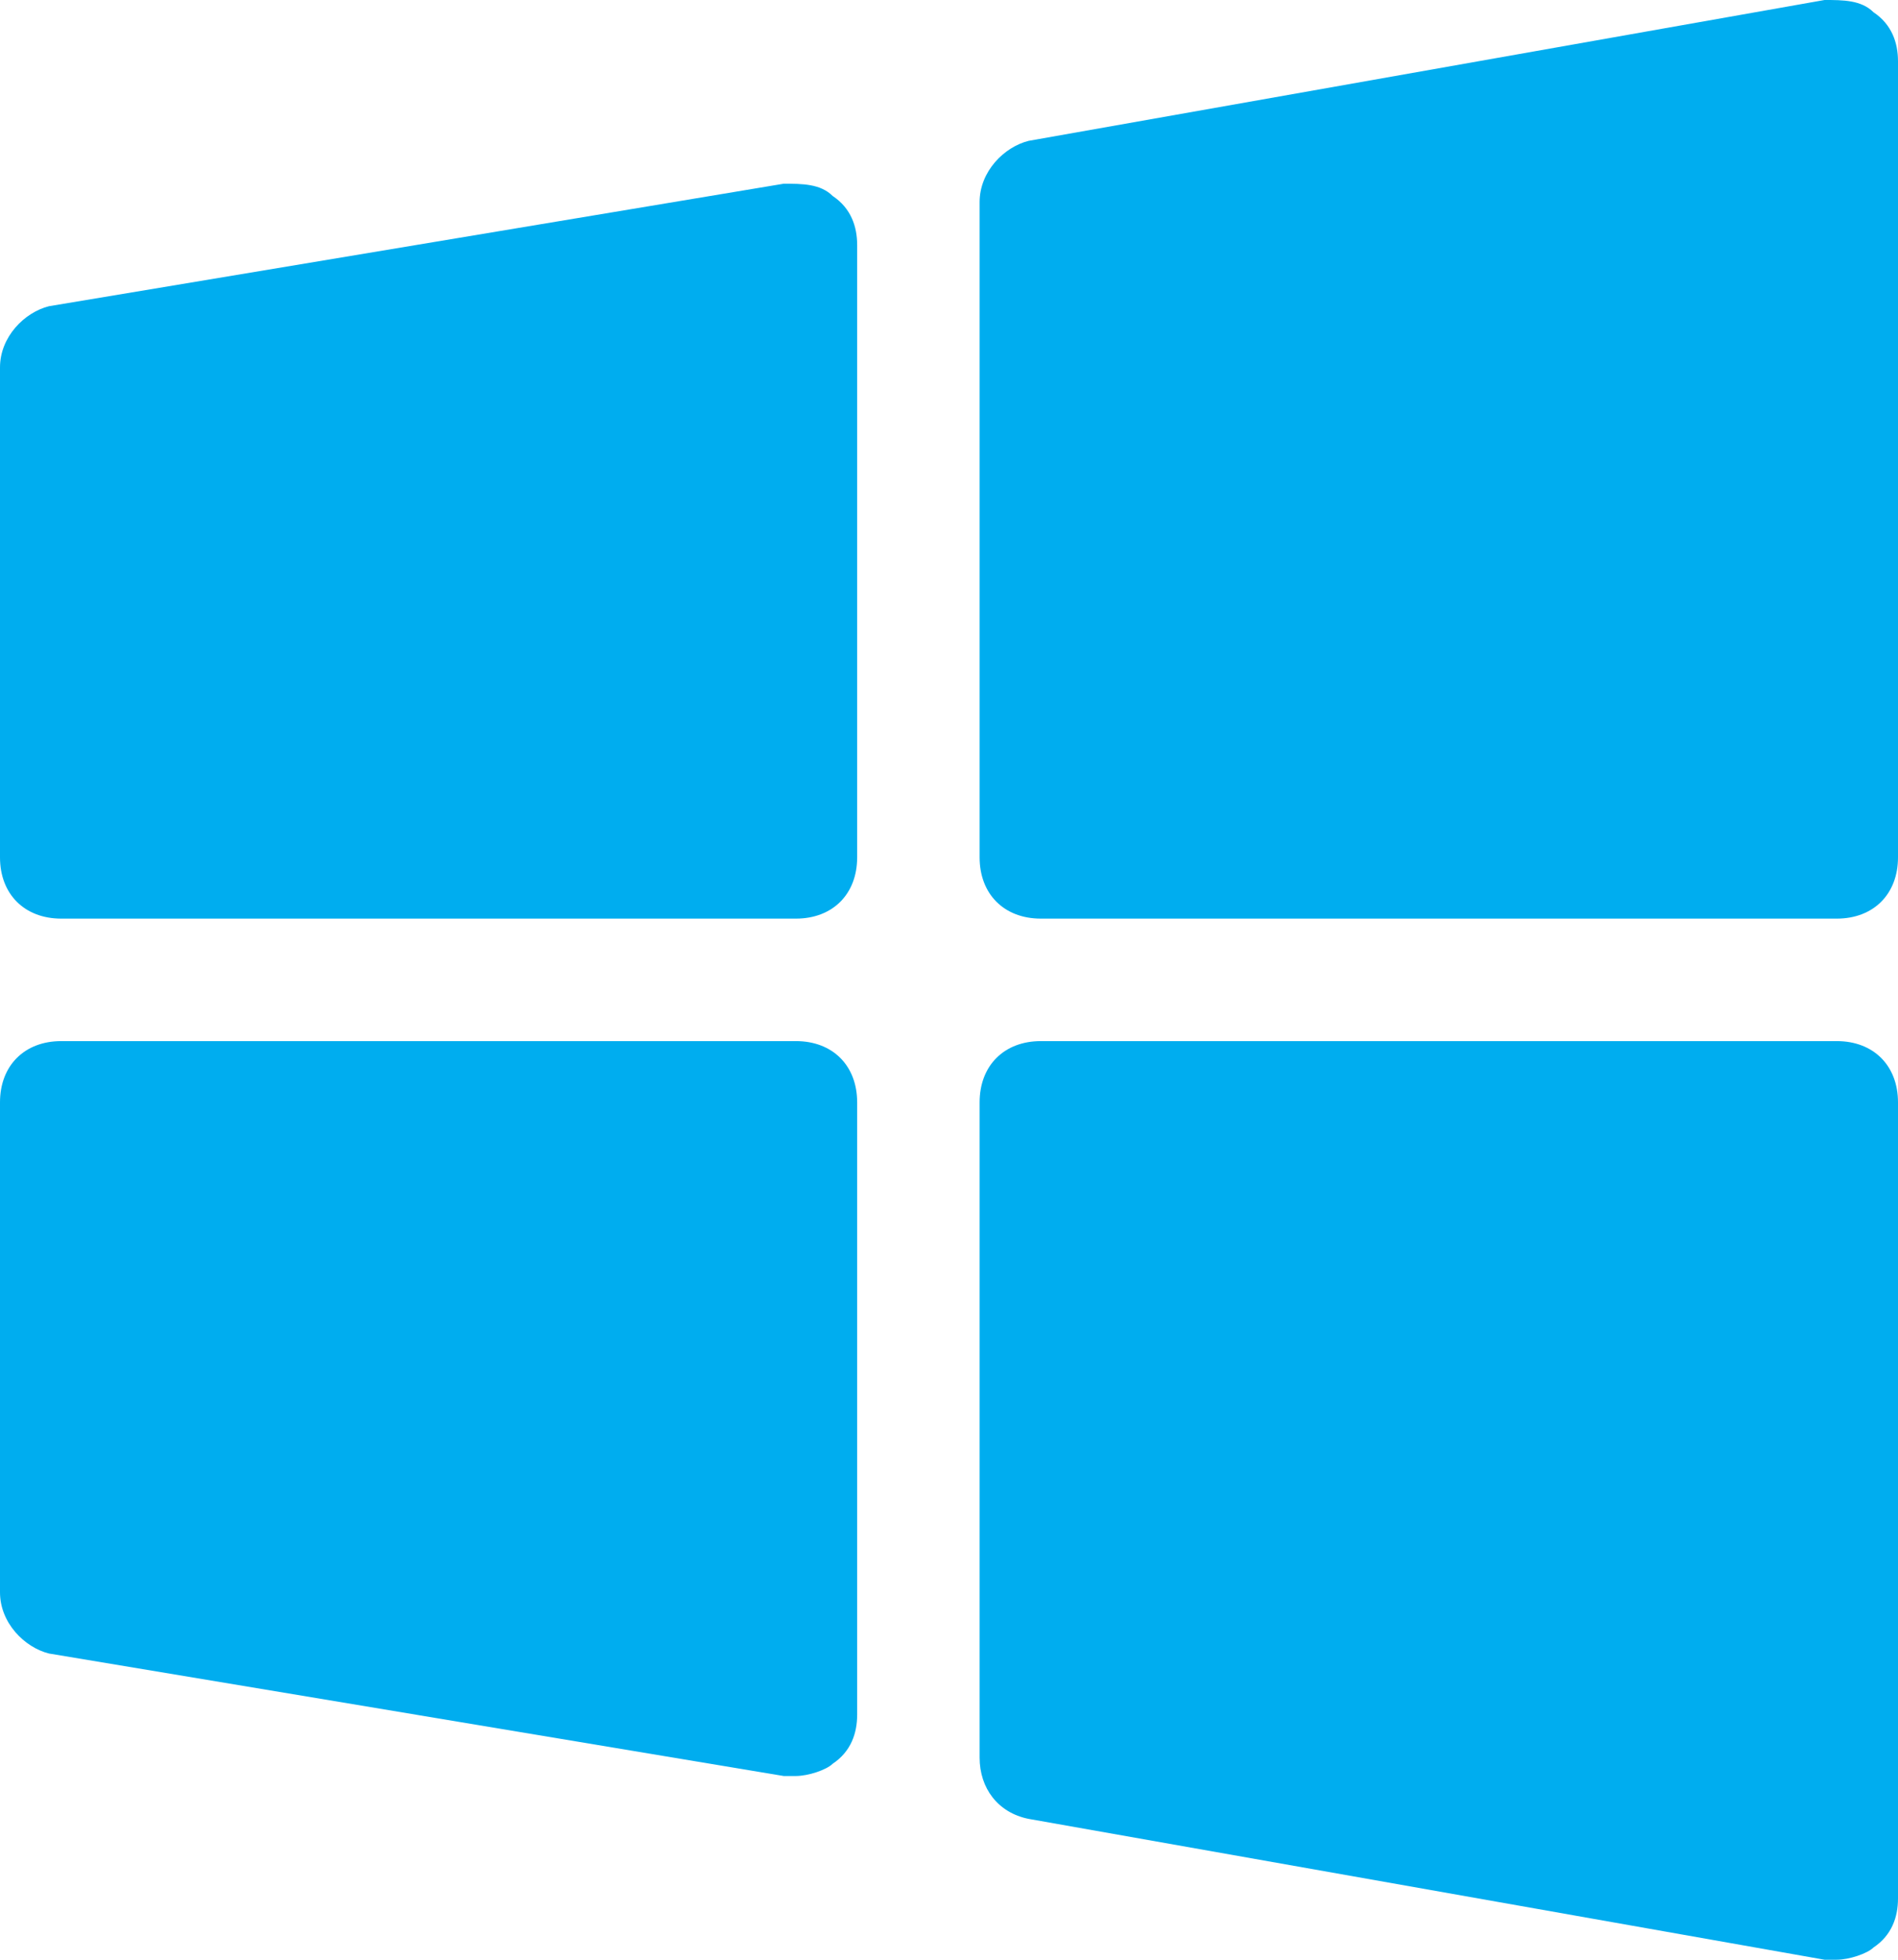
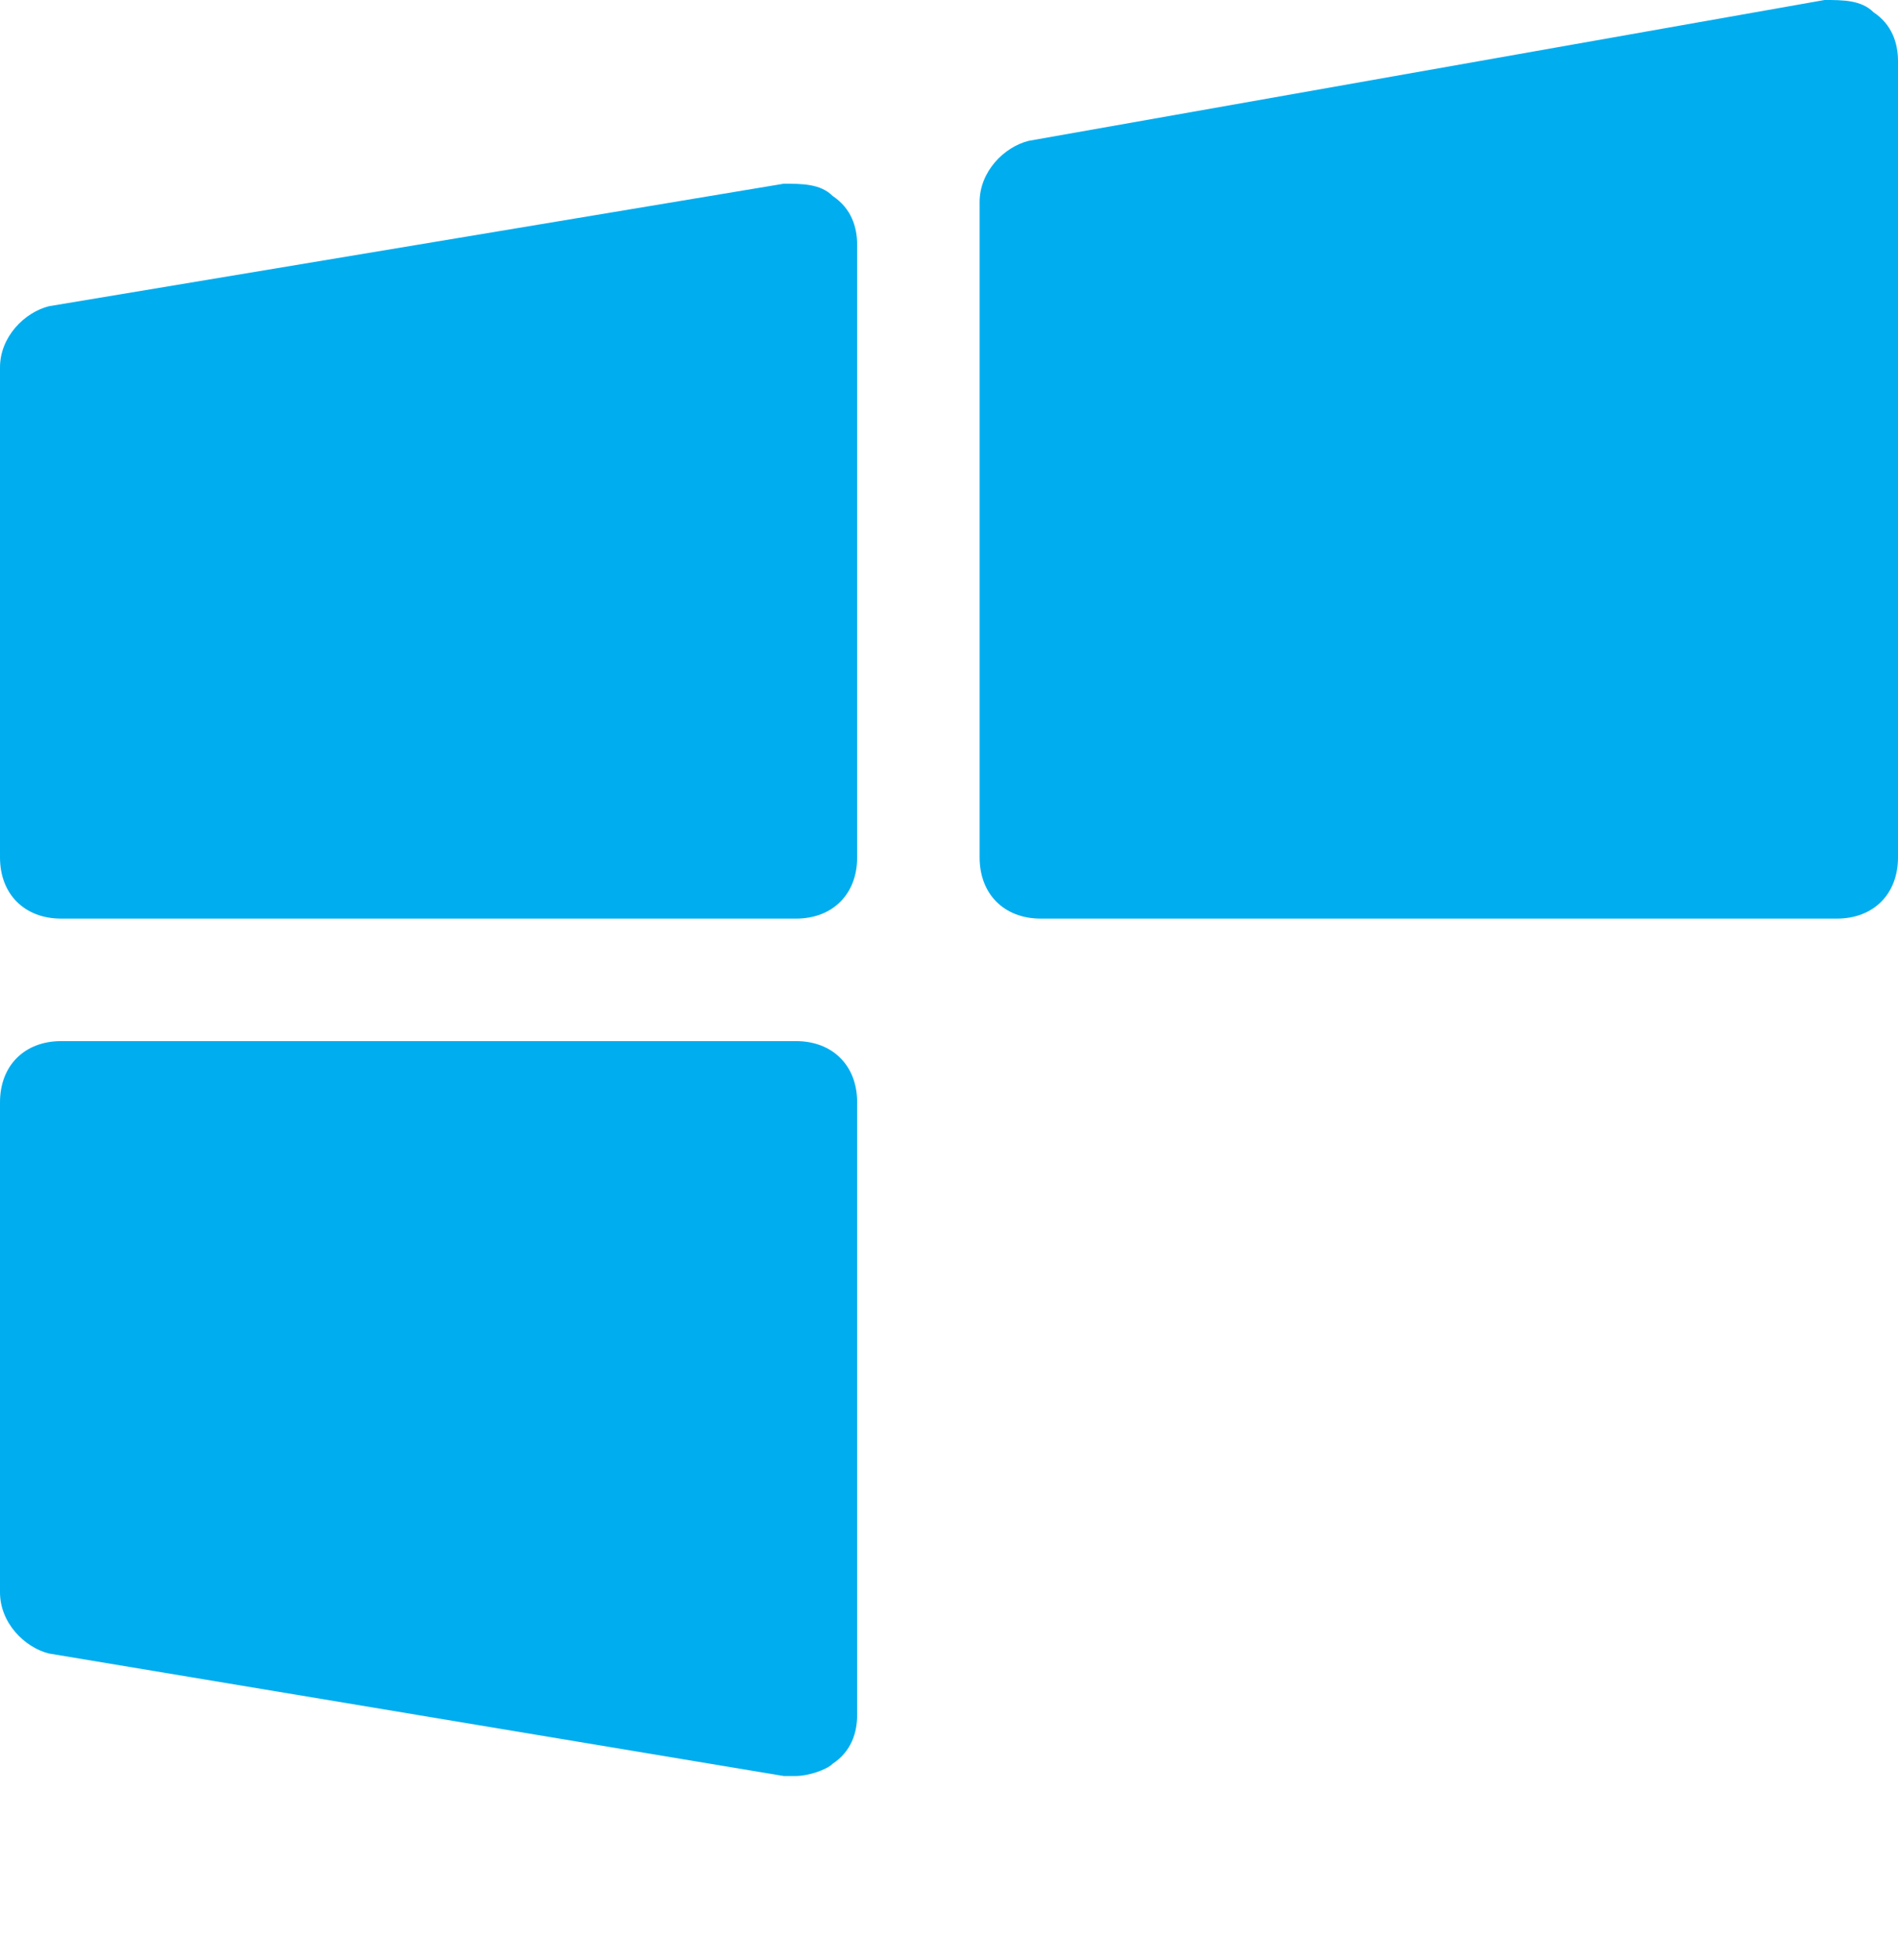
<svg xmlns="http://www.w3.org/2000/svg" width="31" height="32" viewBox="0 0 31 32" fill="none">
  <path d="M30 15H17C16.4 15 16 14.6 16 14V3.3C16 2.8 16.4 2.4 16.8 2.3L29.8 0C30.1 0 30.4 0 30.6 0.2C30.9 0.4 31 0.7 31 1V14C31 14.6 30.6 15 30 15Z" fill="#00ADEF" />
  <path d="M13 15H1C0.4 15 0 14.6 0 14V6C0 5.5 0.4 5.1 0.8 5L12.8 3C13.1 3 13.4 3 13.6 3.2C13.9 3.4 14 3.7 14 4V14C14 14.6 13.6 15 13 15Z" fill="#00ADEF" />
-   <path d="M30 32C29.9 32 29.9 32 29.8 32L16.8 29.7C16.3 29.6 16 29.2 16 28.7V18C16 17.4 16.4 17 17 17H30C30.6 17 31 17.4 31 18V31C31 31.3 30.9 31.6 30.6 31.8C30.5 31.9 30.2 32 30 32Z" fill="#00ADEF" />
  <path d="M13 29C12.9 29 12.9 29 12.8 29L0.8 27C0.4 26.9 0 26.5 0 26V18C0 17.4 0.4 17 1 17H13C13.6 17 14 17.4 14 18V28C14 28.3 13.9 28.6 13.6 28.8C13.5 28.9 13.2 29 13 29Z" fill="#00ADEF" />
</svg>